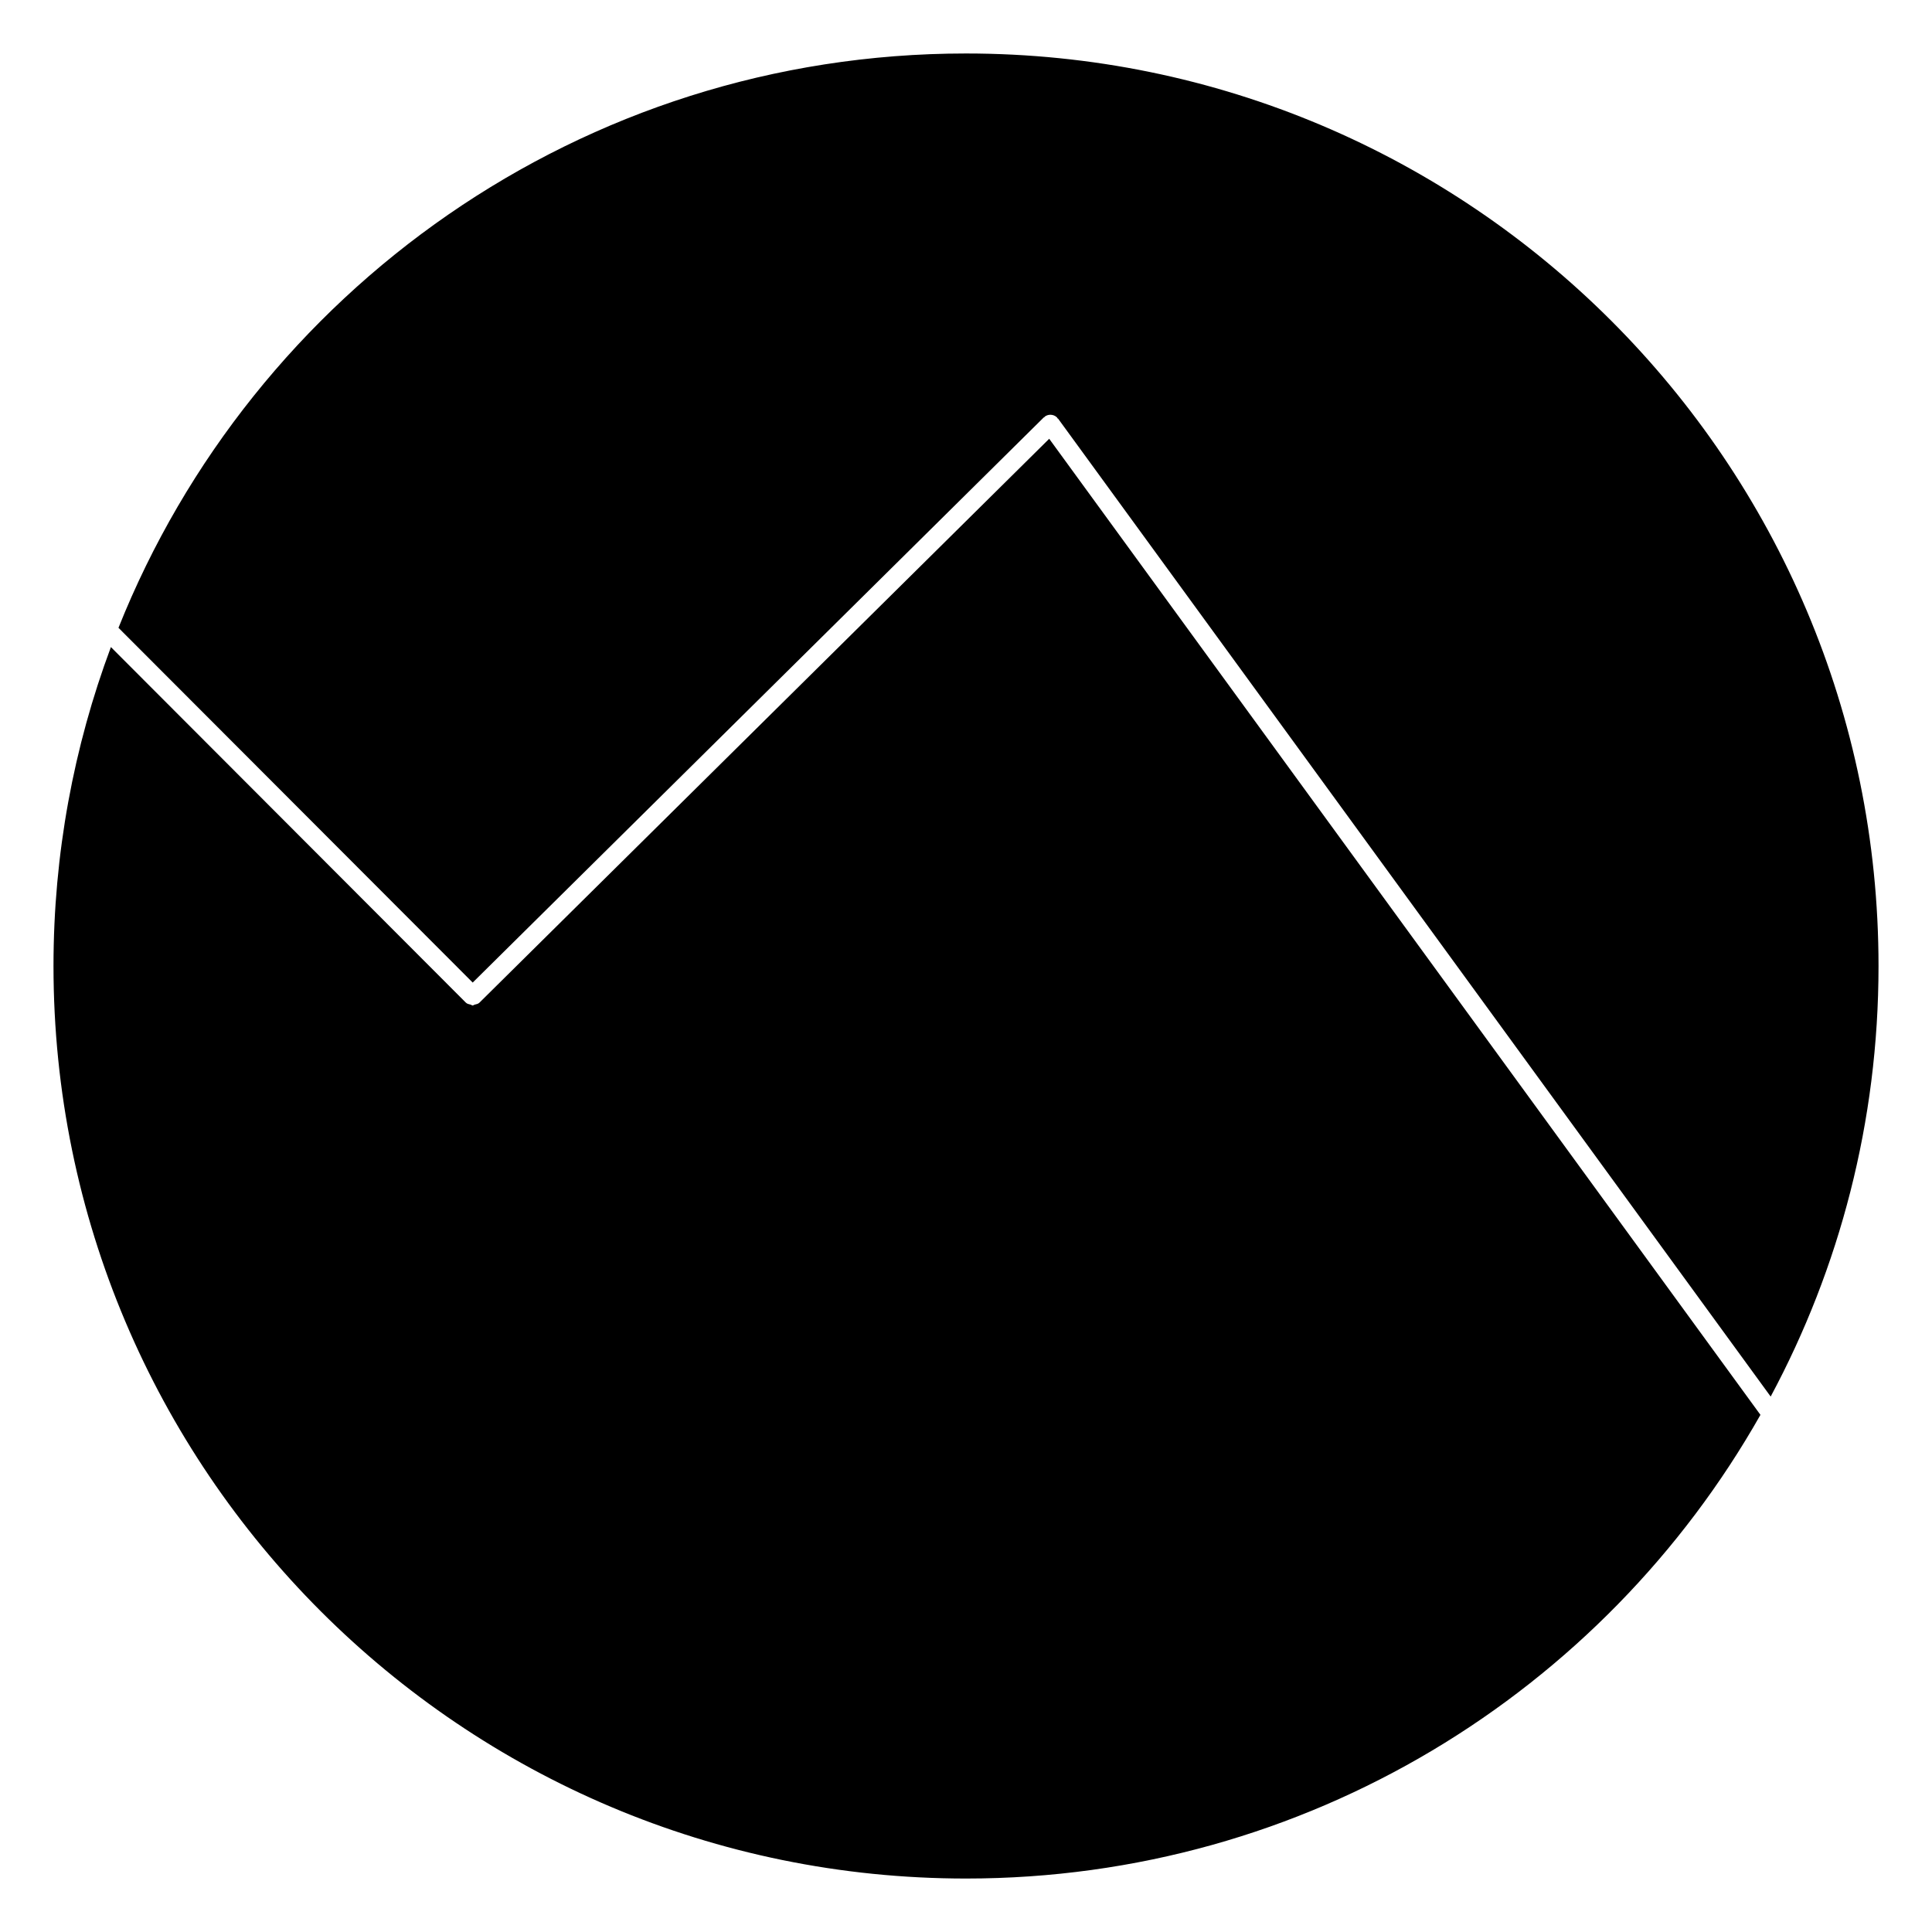
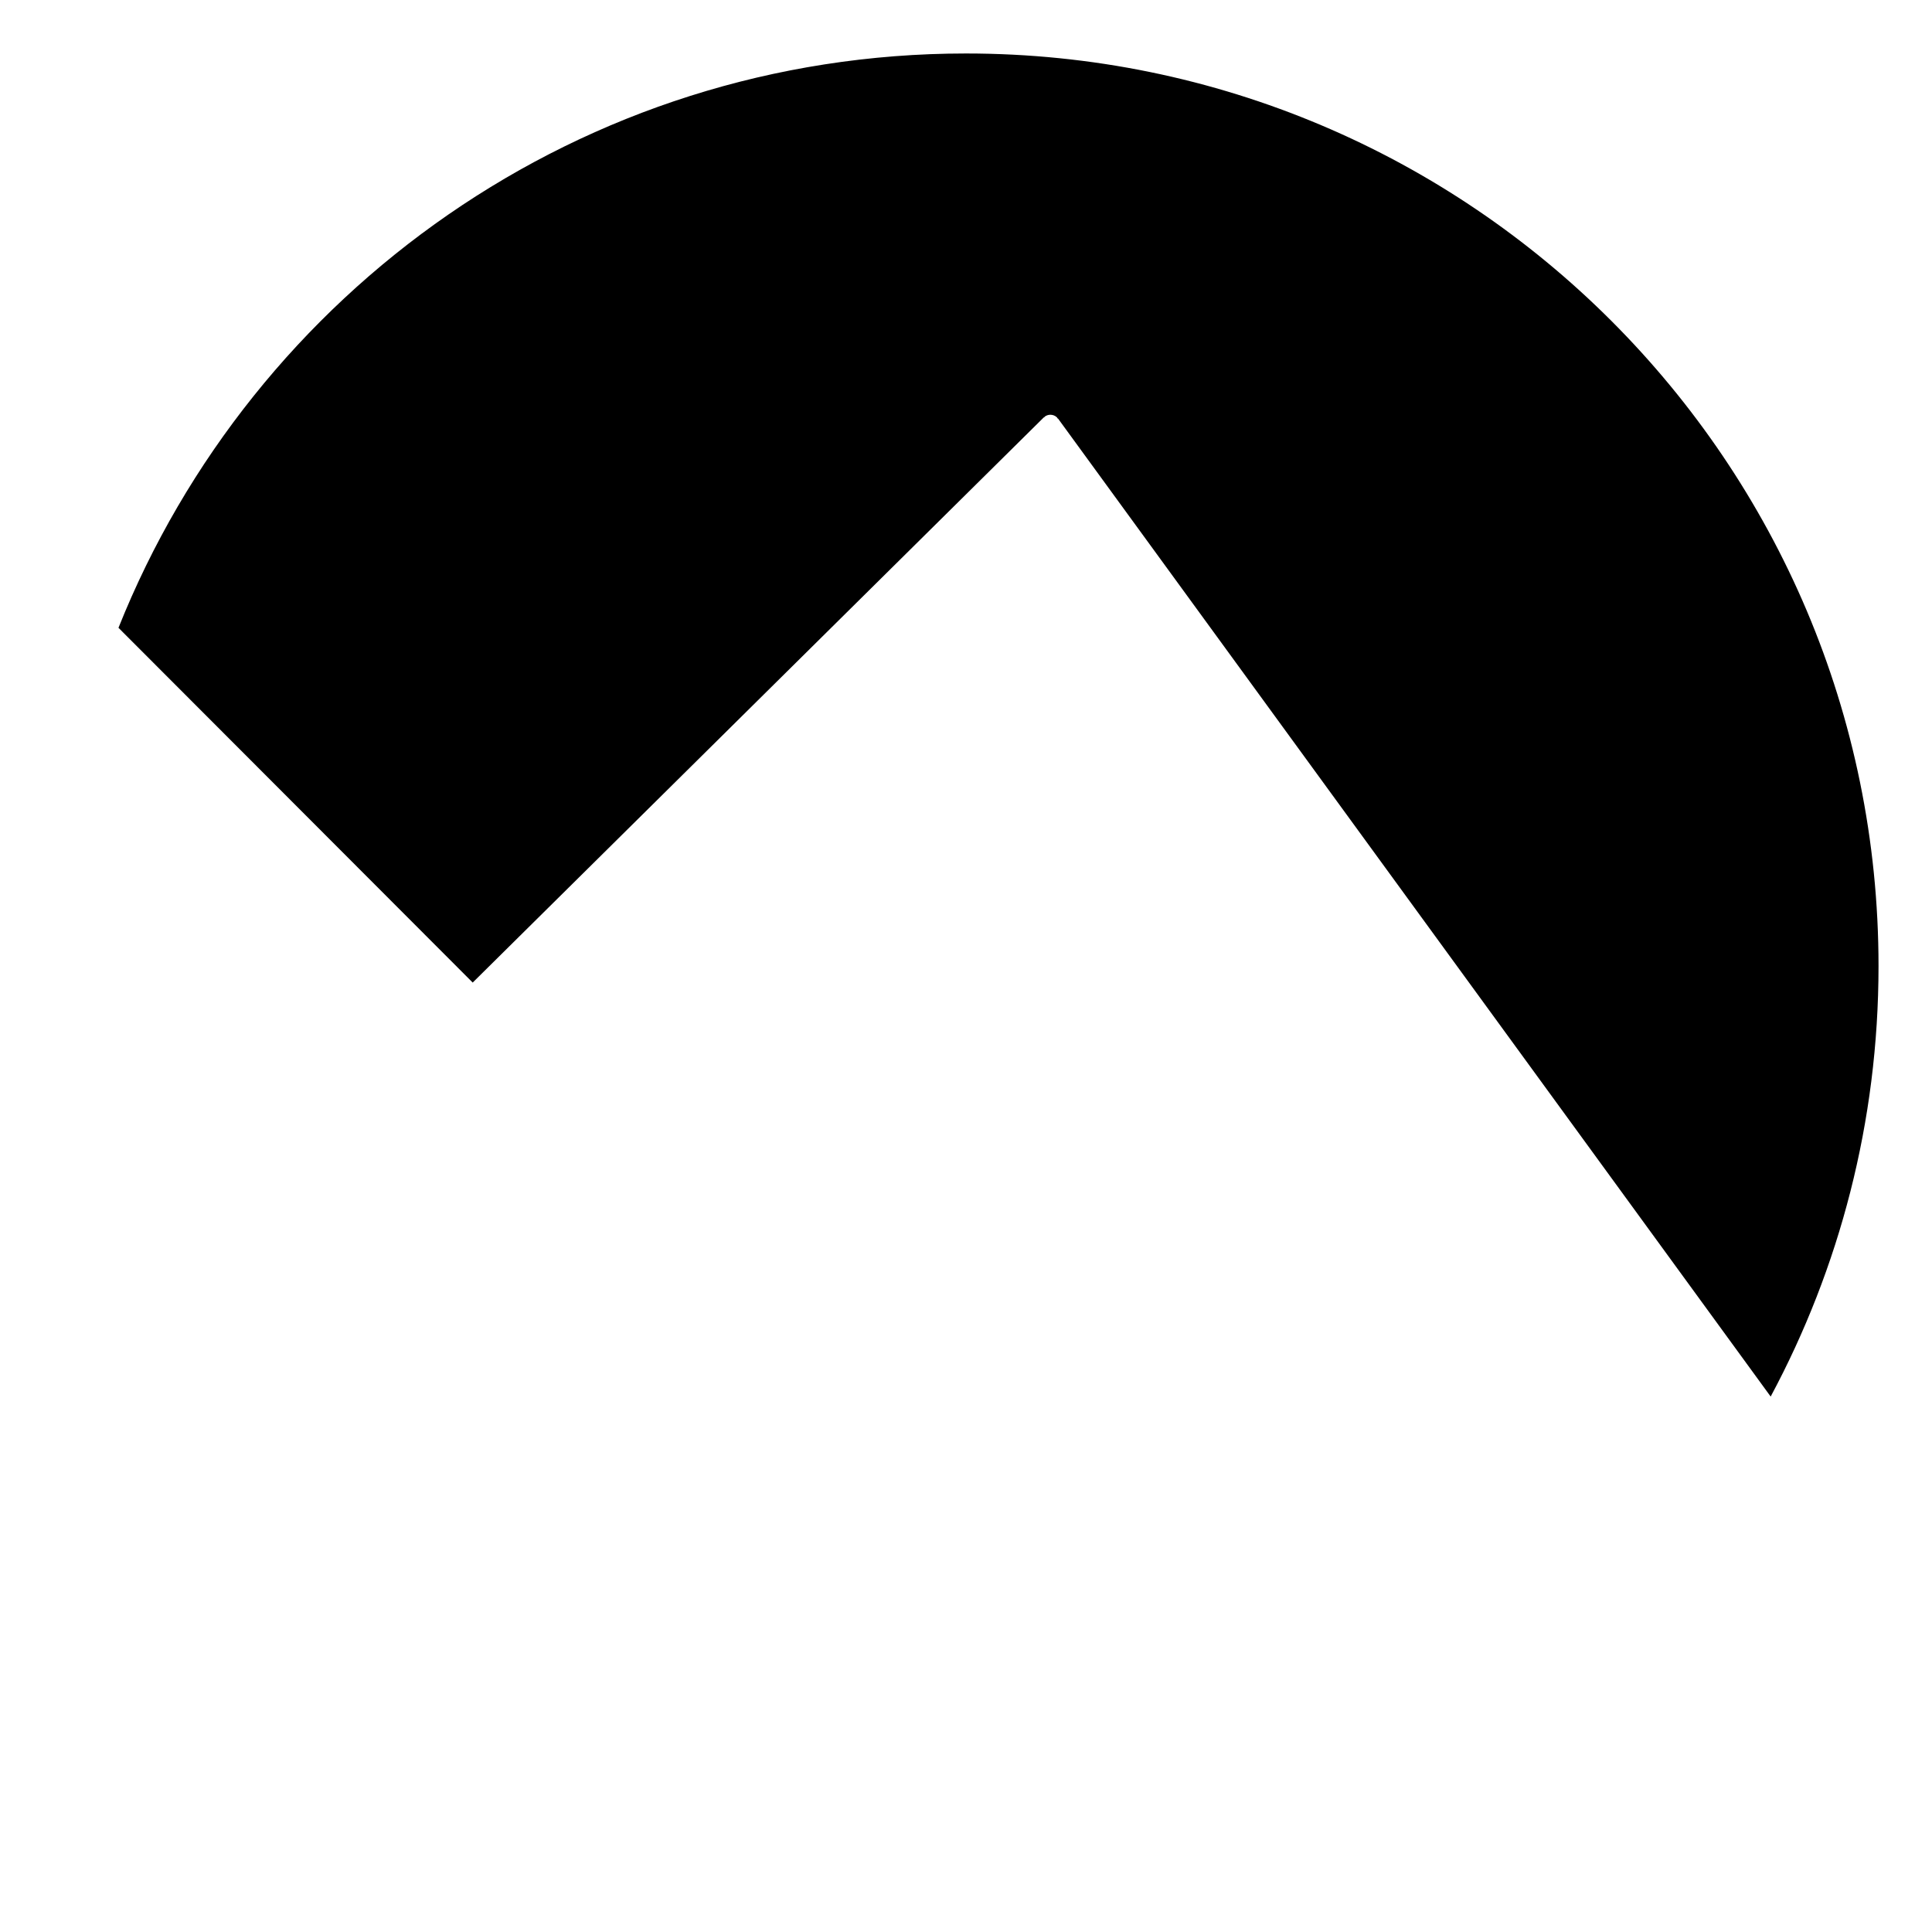
<svg xmlns="http://www.w3.org/2000/svg" fill="#000000" width="800px" height="800px" version="1.1" viewBox="144 144 512 512">
  <g>
    <path d="m269.27 404.39 151.32-149.75c0.051-0.051 0.133-0.031 0.18-0.07 0.059-0.051 0.051-0.133 0.109-0.172 0.453-0.324 0.969-0.484 1.48-0.484 0.645 0 1.301 0.242 1.793 0.746 0.059 0.051 0.031 0.141 0.082 0.203 0.051 0.051 0.133 0.031 0.172 0.082l188.84 259.16c18.223-33.996 28.582-72.832 28.582-114.1 0-133.56-108.27-241.83-241.83-241.83-101.88 0-188.98 63.035-224.6 152.2z" />
-     <path d="m422.05 260.28-151.01 149.45c-0.344 0.332-0.797 0.395-1.219 0.504-0.203 0.039-0.363 0.223-0.562 0.223-0.211 0-0.371-0.191-0.574-0.23-0.422-0.109-0.867-0.172-1.211-0.504l-94.082-94.242c-9.824 26.316-15.215 54.785-15.215 84.52 0 133.56 108.27 241.83 241.83 241.83 90.312 0 168.99-49.535 210.53-122.88z" />
  </g>
</svg>